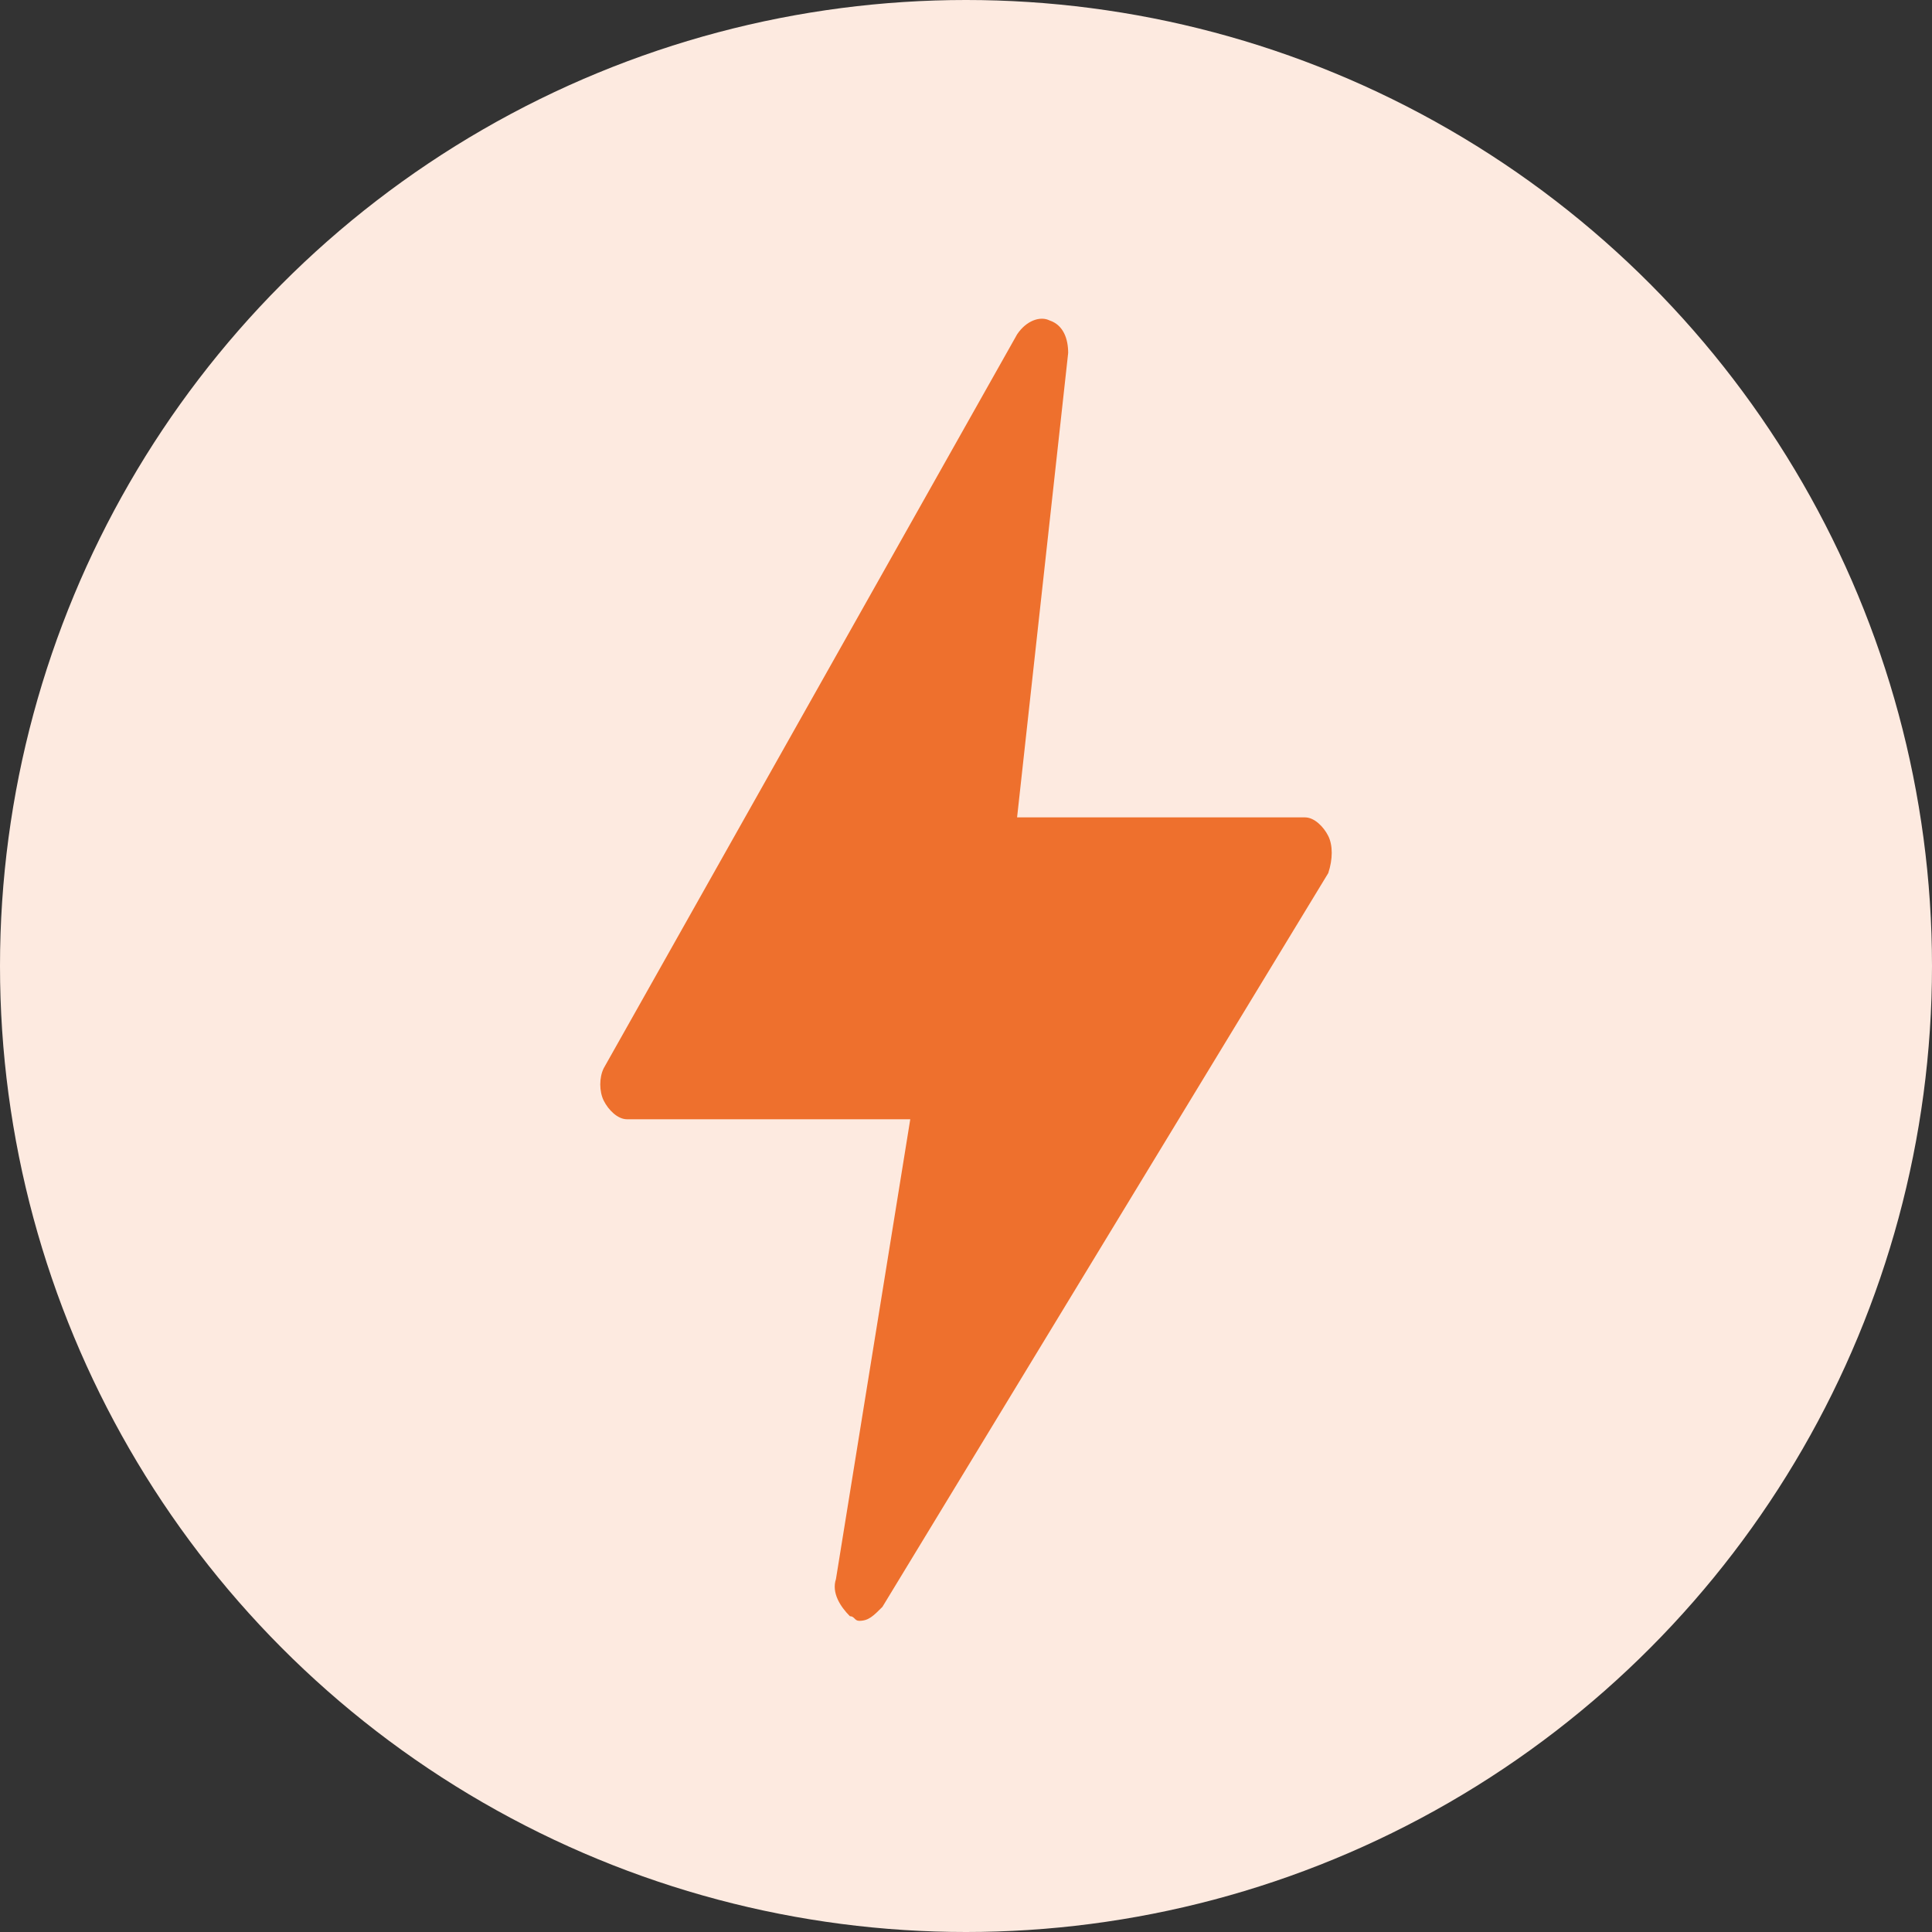
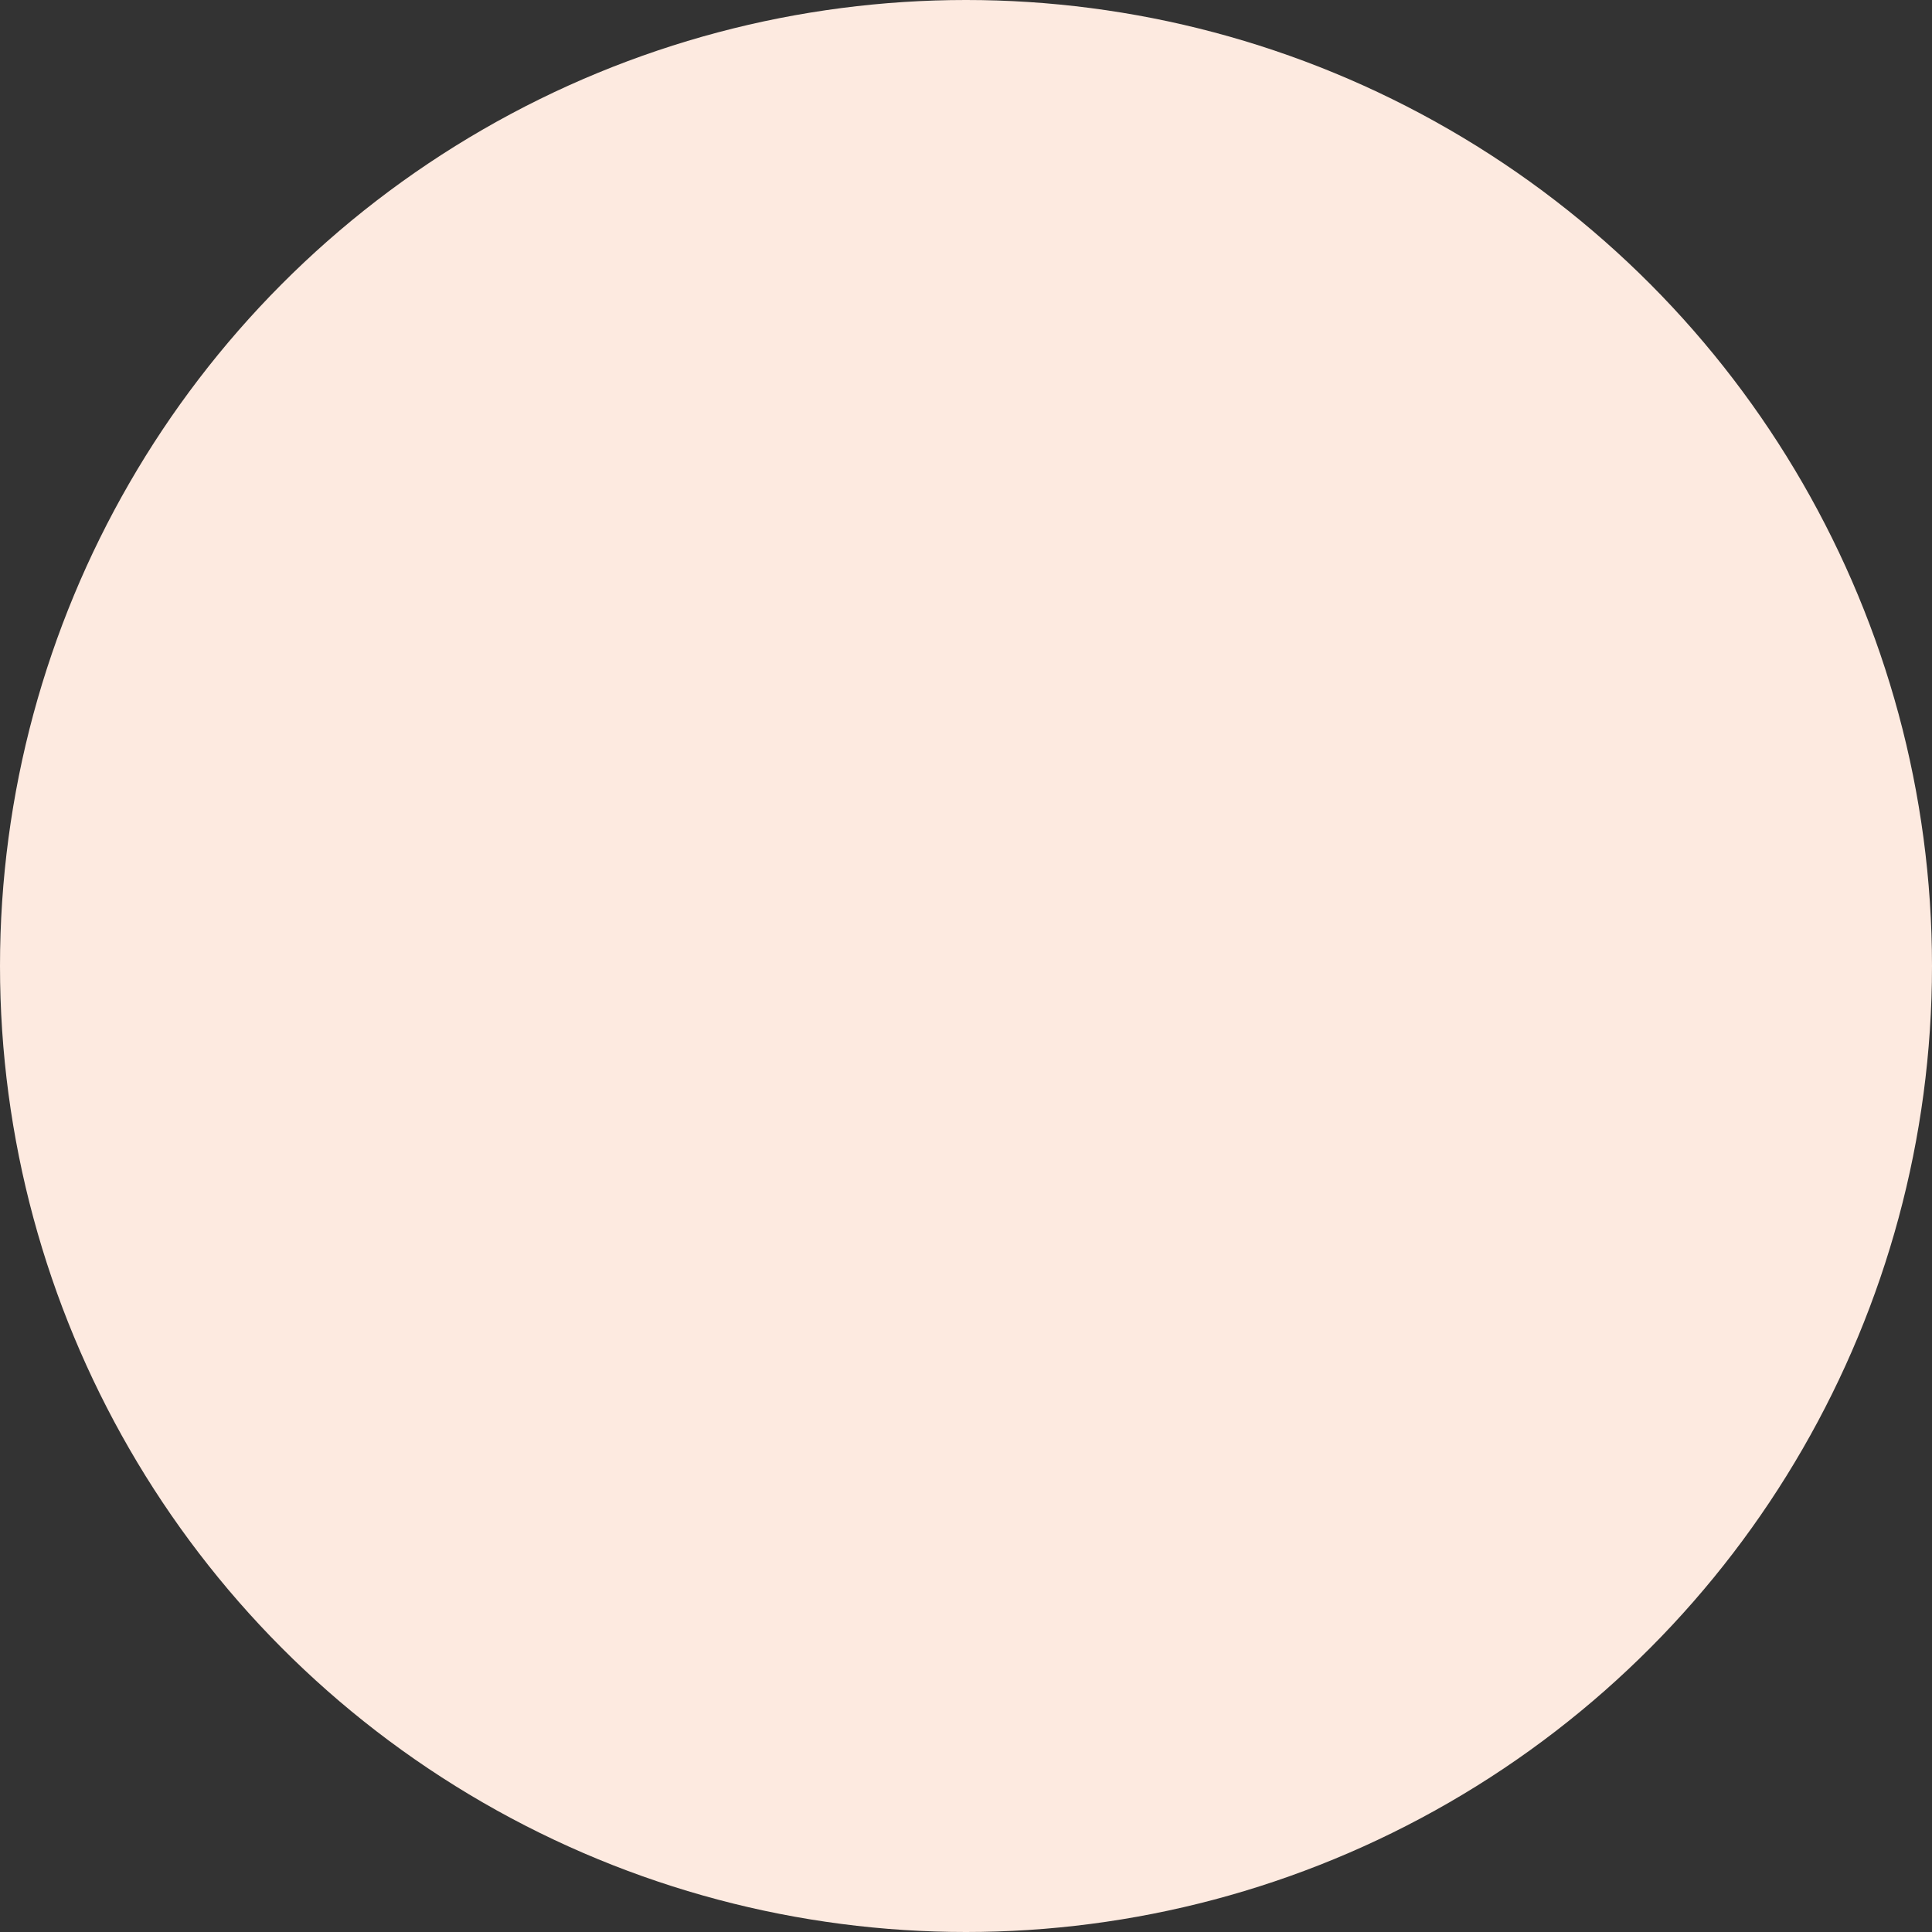
<svg xmlns="http://www.w3.org/2000/svg" version="1.1" id="Calque_1" x="0px" y="0px" viewBox="0 0 41.6 41.6" style="enable-background:new 0 0 41.6 41.6;" xml:space="preserve">
  <rect x="0" y="0" width="41.6" height="41.6" fill="#333333" stroke="none" />
  <style type="text/css">
	.st0{fill:#FDEAE0;}
	.st1{fill:#EE702D;}
</style>
  <circle class="st0" cx="20.8" cy="20.8" r="20.8" />
  <g id="NewGroup2-1">
    <g>
-       <path class="st1" d="M28.6,18c-0.1-0.2-0.3-0.4-0.5-0.4h-6.2l1.1-10c0-0.3-0.1-0.6-0.4-0.7c-0.2-0.1-0.5,0-0.7,0.3L13,23    c-0.1,0.2-0.1,0.5,0,0.7c0.1,0.2,0.3,0.4,0.5,0.4h6.1L18,34c-0.1,0.3,0.1,0.6,0.3,0.8c0.1,0,0.1,0.1,0.2,0.1    c0.2,0,0.3-0.1,0.5-0.3l9.6-15.8C28.7,18.5,28.7,18.2,28.6,18L28.6,18z" />
-     </g>
+       </g>
  </g>
</svg>